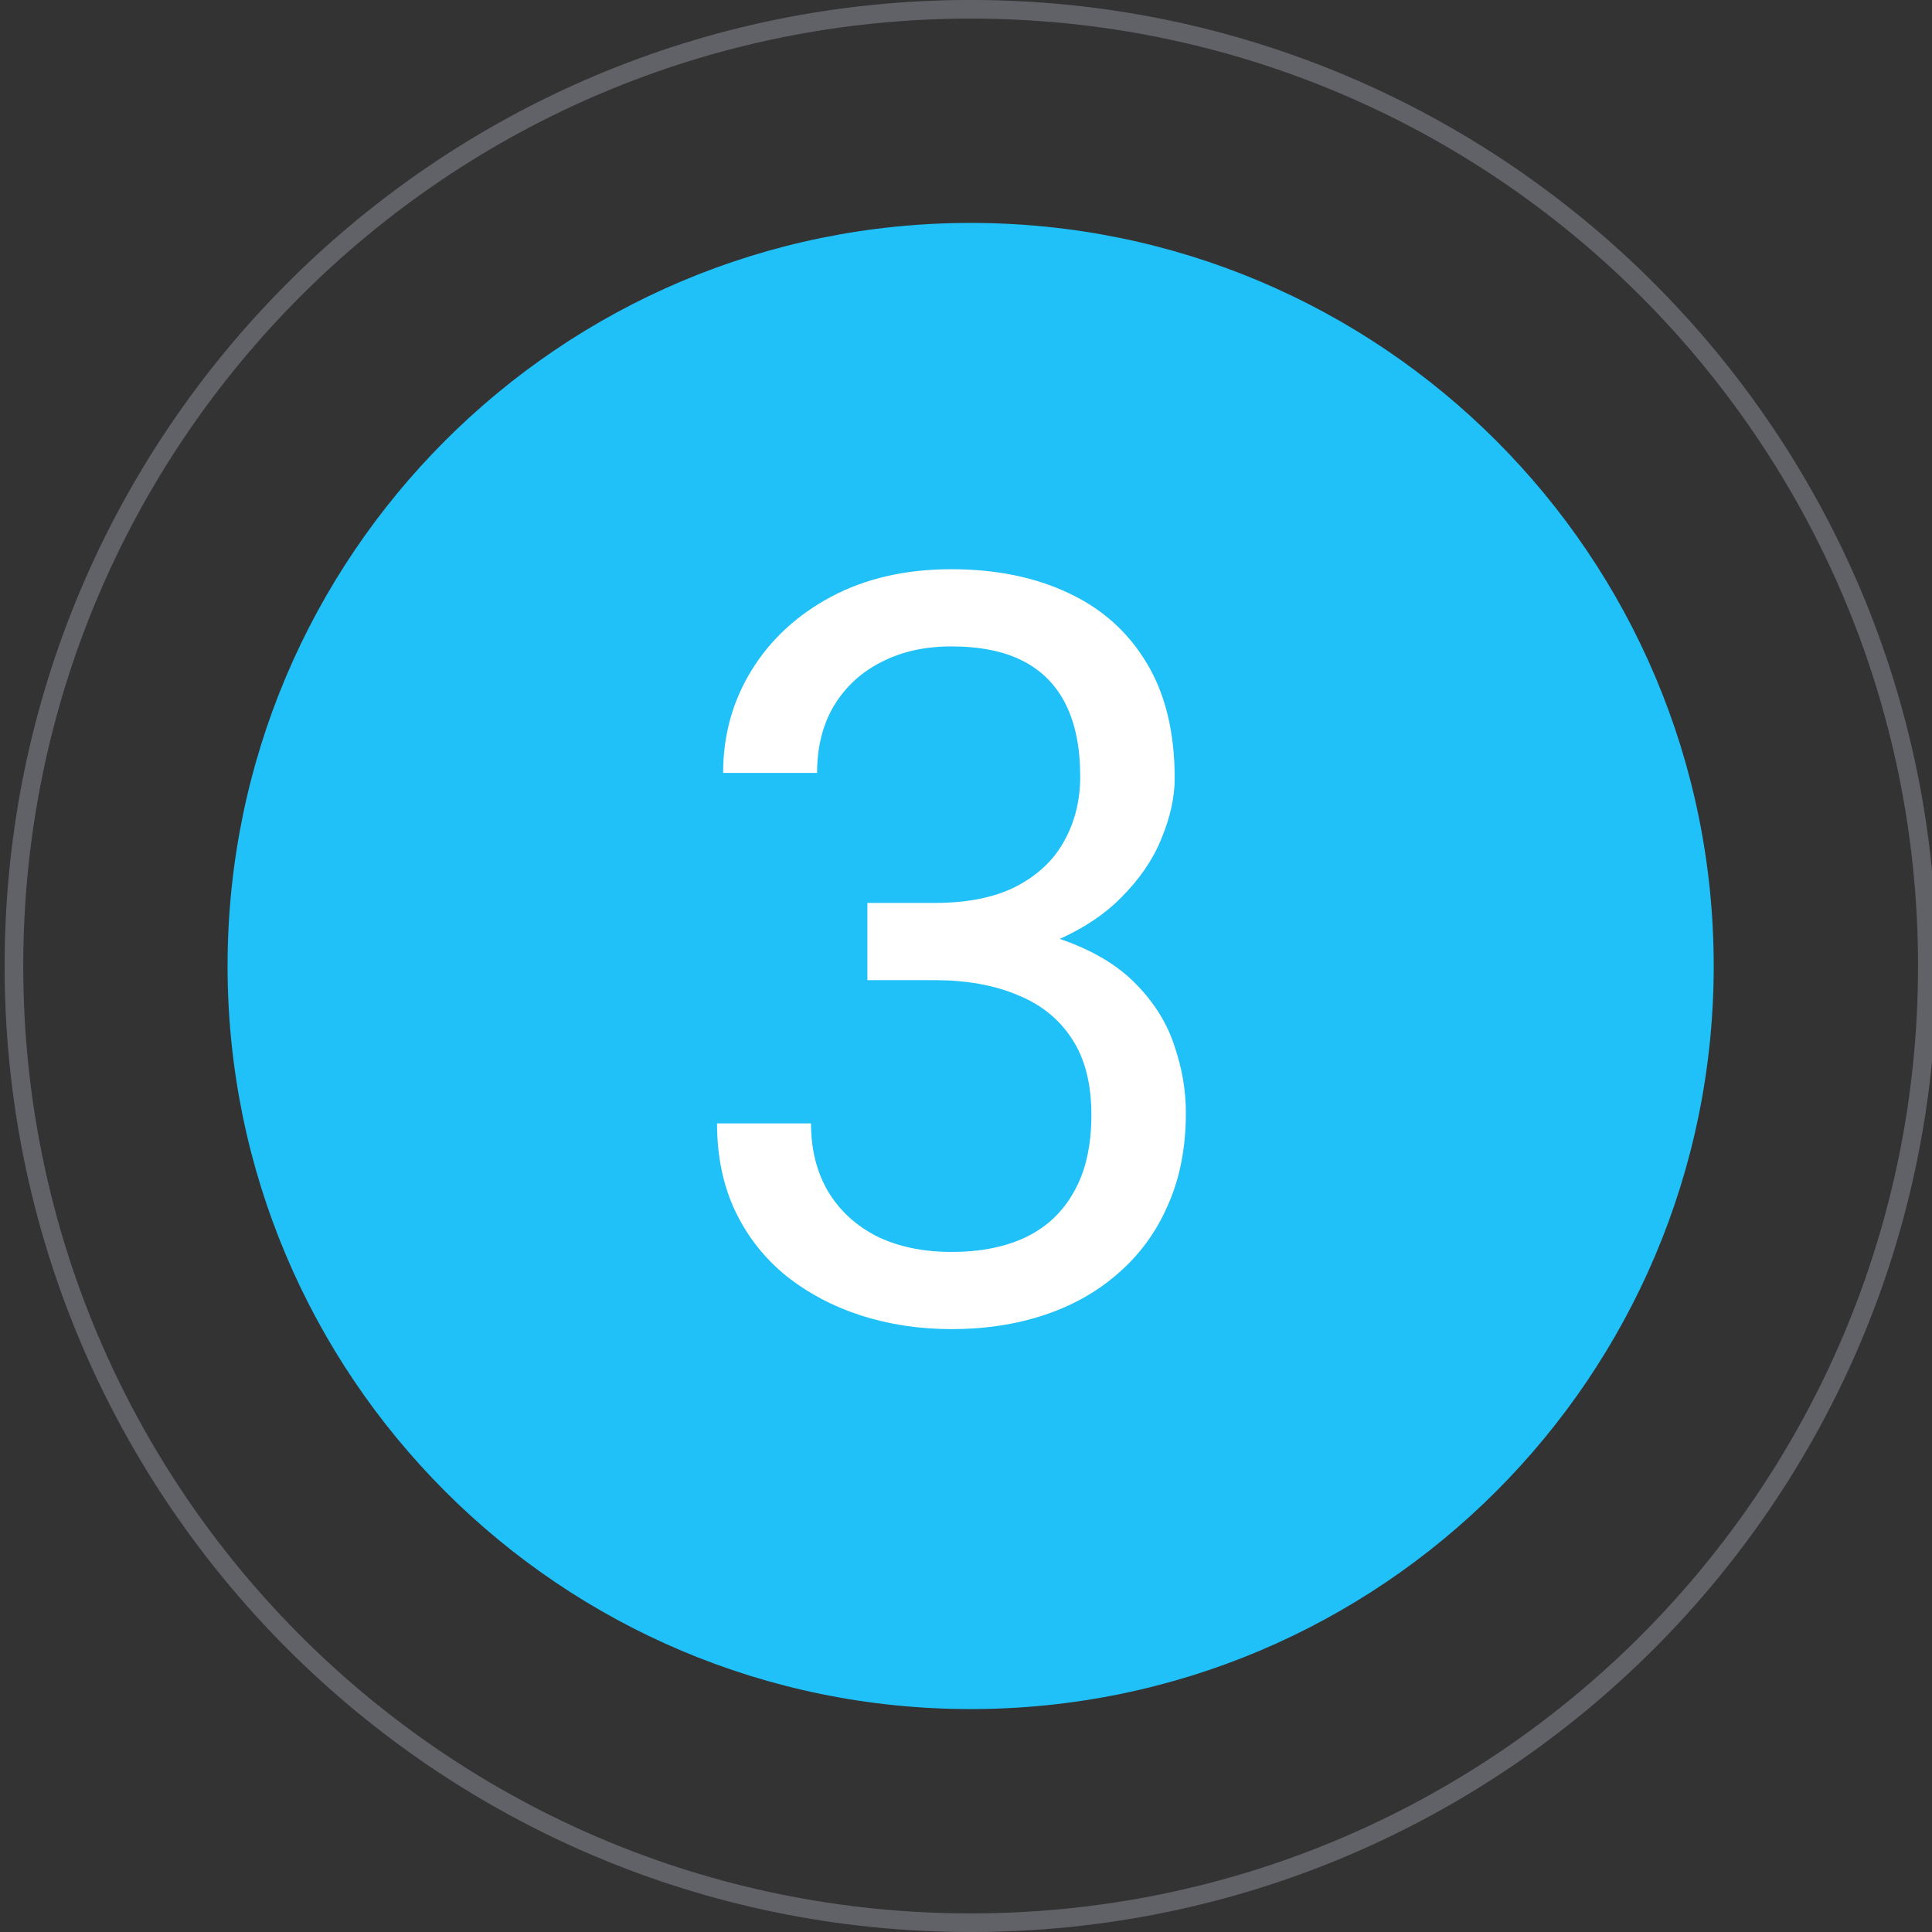
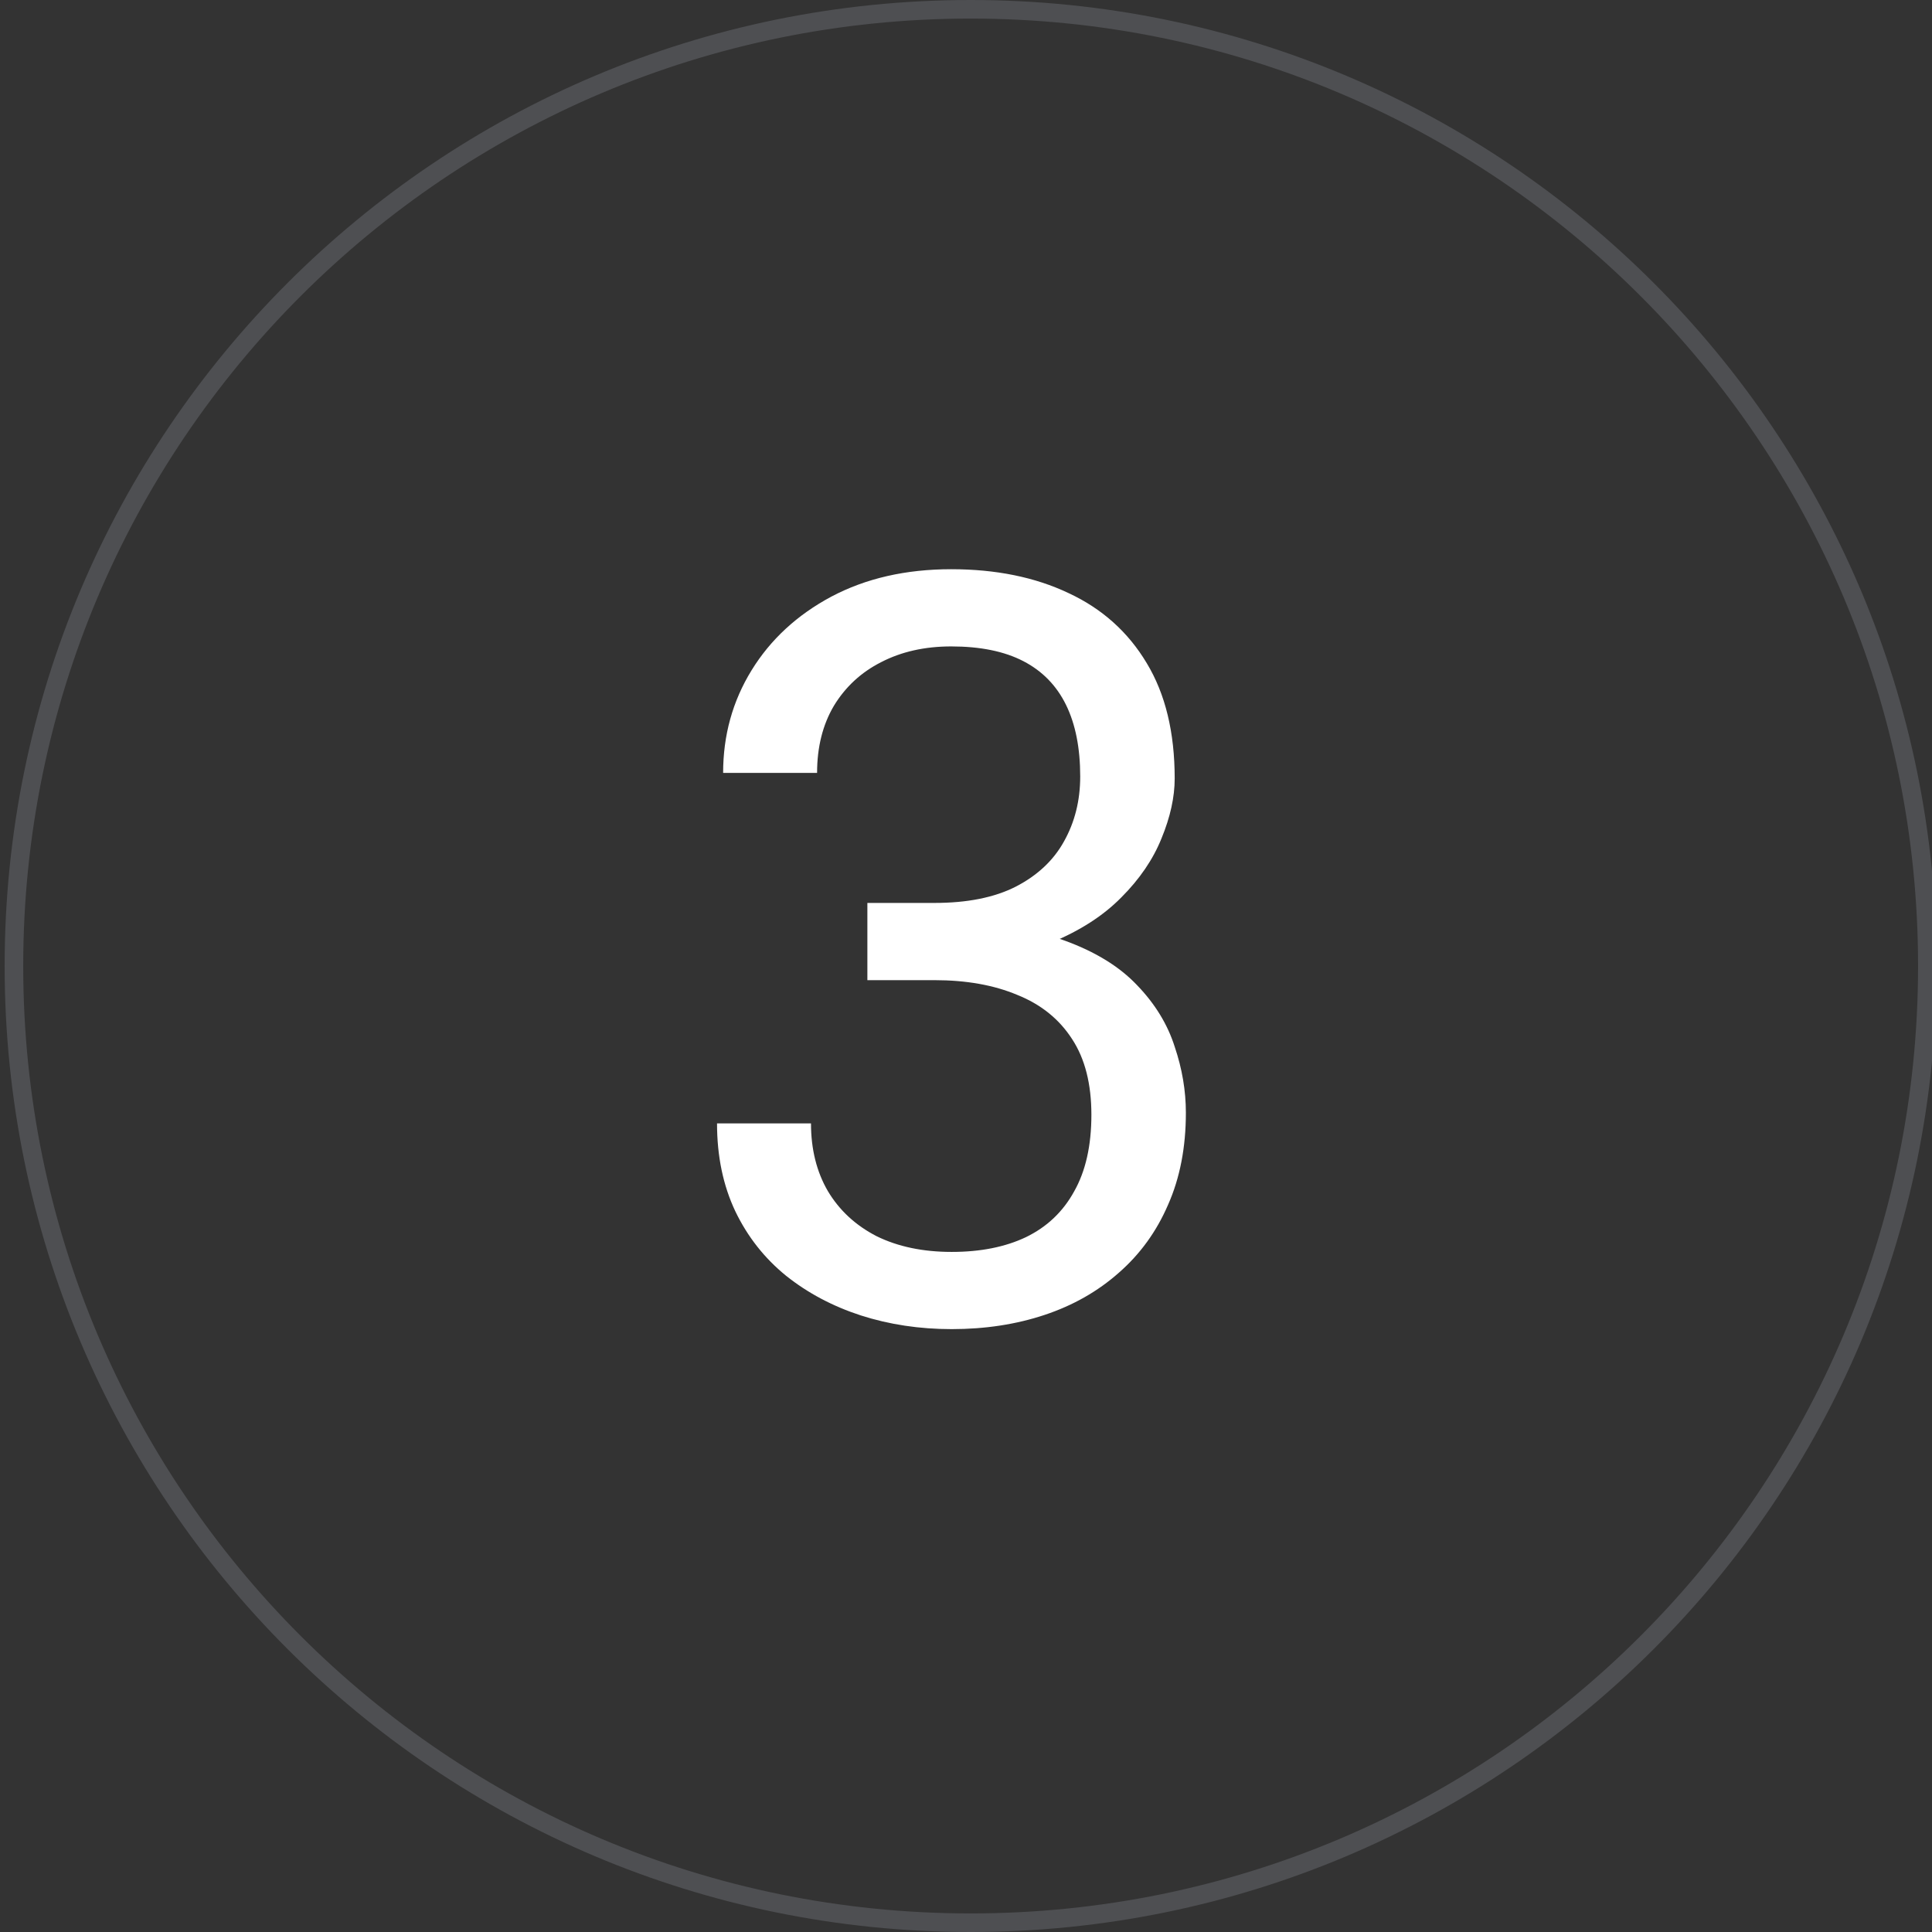
<svg xmlns="http://www.w3.org/2000/svg" width="104" height="104" viewBox="0 0 104 104" fill="none">
  <rect x="0" y="0" width="104" height="104" fill="#333333" stroke="none" />
  <g clip-path="url(#clip0_51_54)">
-     <path d="M52.25 92C74.341 92 92.25 74.091 92.25 52C92.25 29.909 74.341 12 52.25 12C30.159 12 12.25 29.909 12.25 52C12.25 74.091 30.159 92 52.25 92Z" fill="#20C0F8" />
-     <path opacity="0.3" d="M52.25 103.5C80.693 103.5 103.75 80.443 103.75 52C103.75 23.557 80.693 0.5 52.25 0.5C23.807 0.5 0.75 23.557 0.75 52C0.75 80.443 23.807 103.5 52.25 103.5Z" stroke="#8D929C" />
    <path opacity="0.3" d="M52.25 103.5C80.693 103.5 103.75 80.443 103.75 52C103.75 23.557 80.693 0.5 52.25 0.5C23.807 0.5 0.75 23.557 0.75 52C0.75 80.443 23.807 103.5 52.25 103.5Z" stroke="#8D929C" />
    <path d="M46.691 48.605H50.301C52.069 48.605 53.527 48.314 54.676 47.73C55.842 47.129 56.708 46.318 57.273 45.297C57.857 44.258 58.148 43.091 58.148 41.797C58.148 40.266 57.893 38.98 57.383 37.941C56.872 36.902 56.107 36.118 55.086 35.59C54.065 35.061 52.771 34.797 51.203 34.797C49.781 34.797 48.523 35.079 47.43 35.645C46.354 36.191 45.507 36.975 44.887 37.996C44.285 39.017 43.984 40.22 43.984 41.605H38.926C38.926 39.582 39.436 37.741 40.457 36.082C41.478 34.423 42.909 33.102 44.75 32.117C46.609 31.133 48.76 30.641 51.203 30.641C53.609 30.641 55.715 31.069 57.52 31.926C59.324 32.764 60.728 34.022 61.73 35.699C62.733 37.358 63.234 39.427 63.234 41.906C63.234 42.909 62.997 43.984 62.523 45.133C62.068 46.263 61.348 47.32 60.363 48.305C59.397 49.289 58.139 50.1 56.59 50.738C55.04 51.358 53.181 51.668 51.012 51.668H46.691V48.605ZM46.691 52.762V49.727H51.012C53.546 49.727 55.642 50.027 57.301 50.629C58.96 51.23 60.263 52.033 61.211 53.035C62.177 54.038 62.852 55.141 63.234 56.344C63.635 57.529 63.836 58.714 63.836 59.898C63.836 61.758 63.517 63.408 62.879 64.848C62.259 66.288 61.375 67.509 60.227 68.512C59.096 69.514 57.766 70.271 56.234 70.781C54.703 71.292 53.035 71.547 51.23 71.547C49.499 71.547 47.867 71.301 46.336 70.809C44.823 70.316 43.483 69.606 42.316 68.676C41.15 67.728 40.238 66.57 39.582 65.203C38.926 63.818 38.598 62.241 38.598 60.473H43.656C43.656 61.858 43.957 63.07 44.559 64.109C45.178 65.148 46.053 65.96 47.184 66.543C48.332 67.108 49.681 67.391 51.23 67.391C52.78 67.391 54.111 67.126 55.223 66.598C56.353 66.051 57.219 65.231 57.82 64.137C58.44 63.043 58.75 61.667 58.75 60.008C58.75 58.349 58.404 56.991 57.711 55.934C57.018 54.858 56.034 54.065 54.758 53.555C53.5 53.026 52.014 52.762 50.301 52.762H46.691Z" fill="white" />
  </g>
  <defs>
    <clipPath id="clip0_51_54">
      <rect width="104" height="104" fill="white" />
    </clipPath>
  </defs>
</svg>